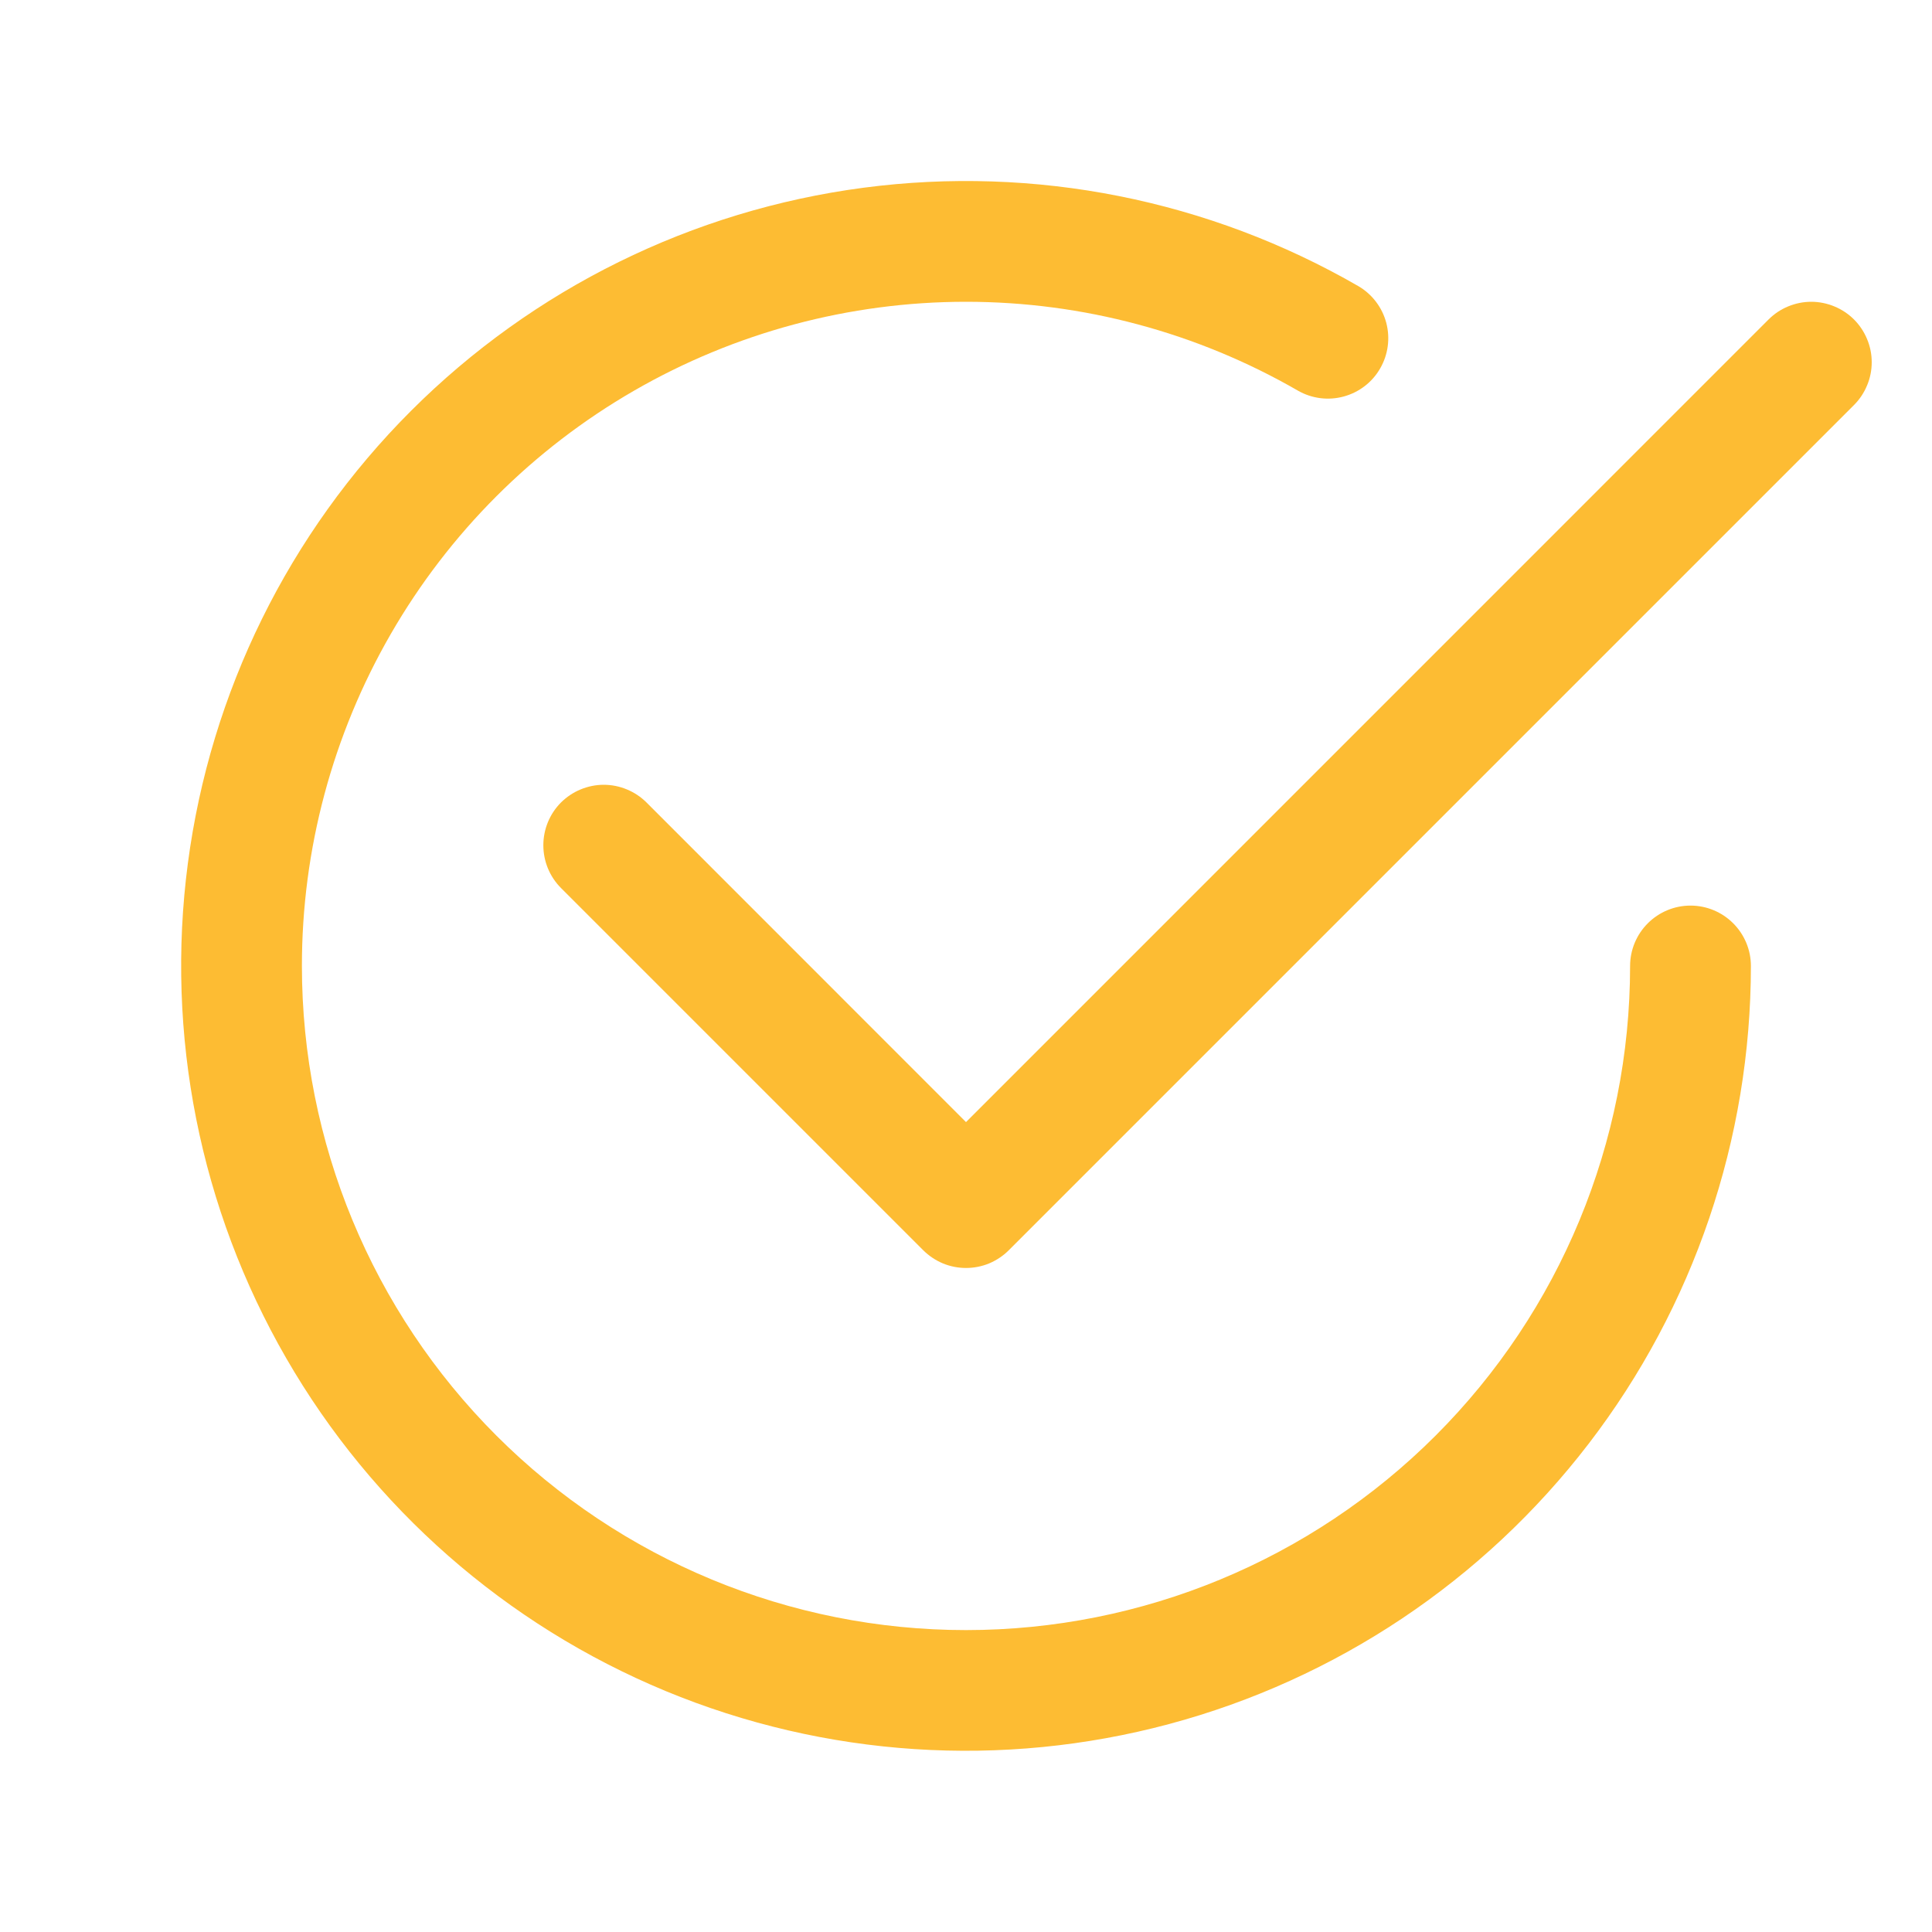
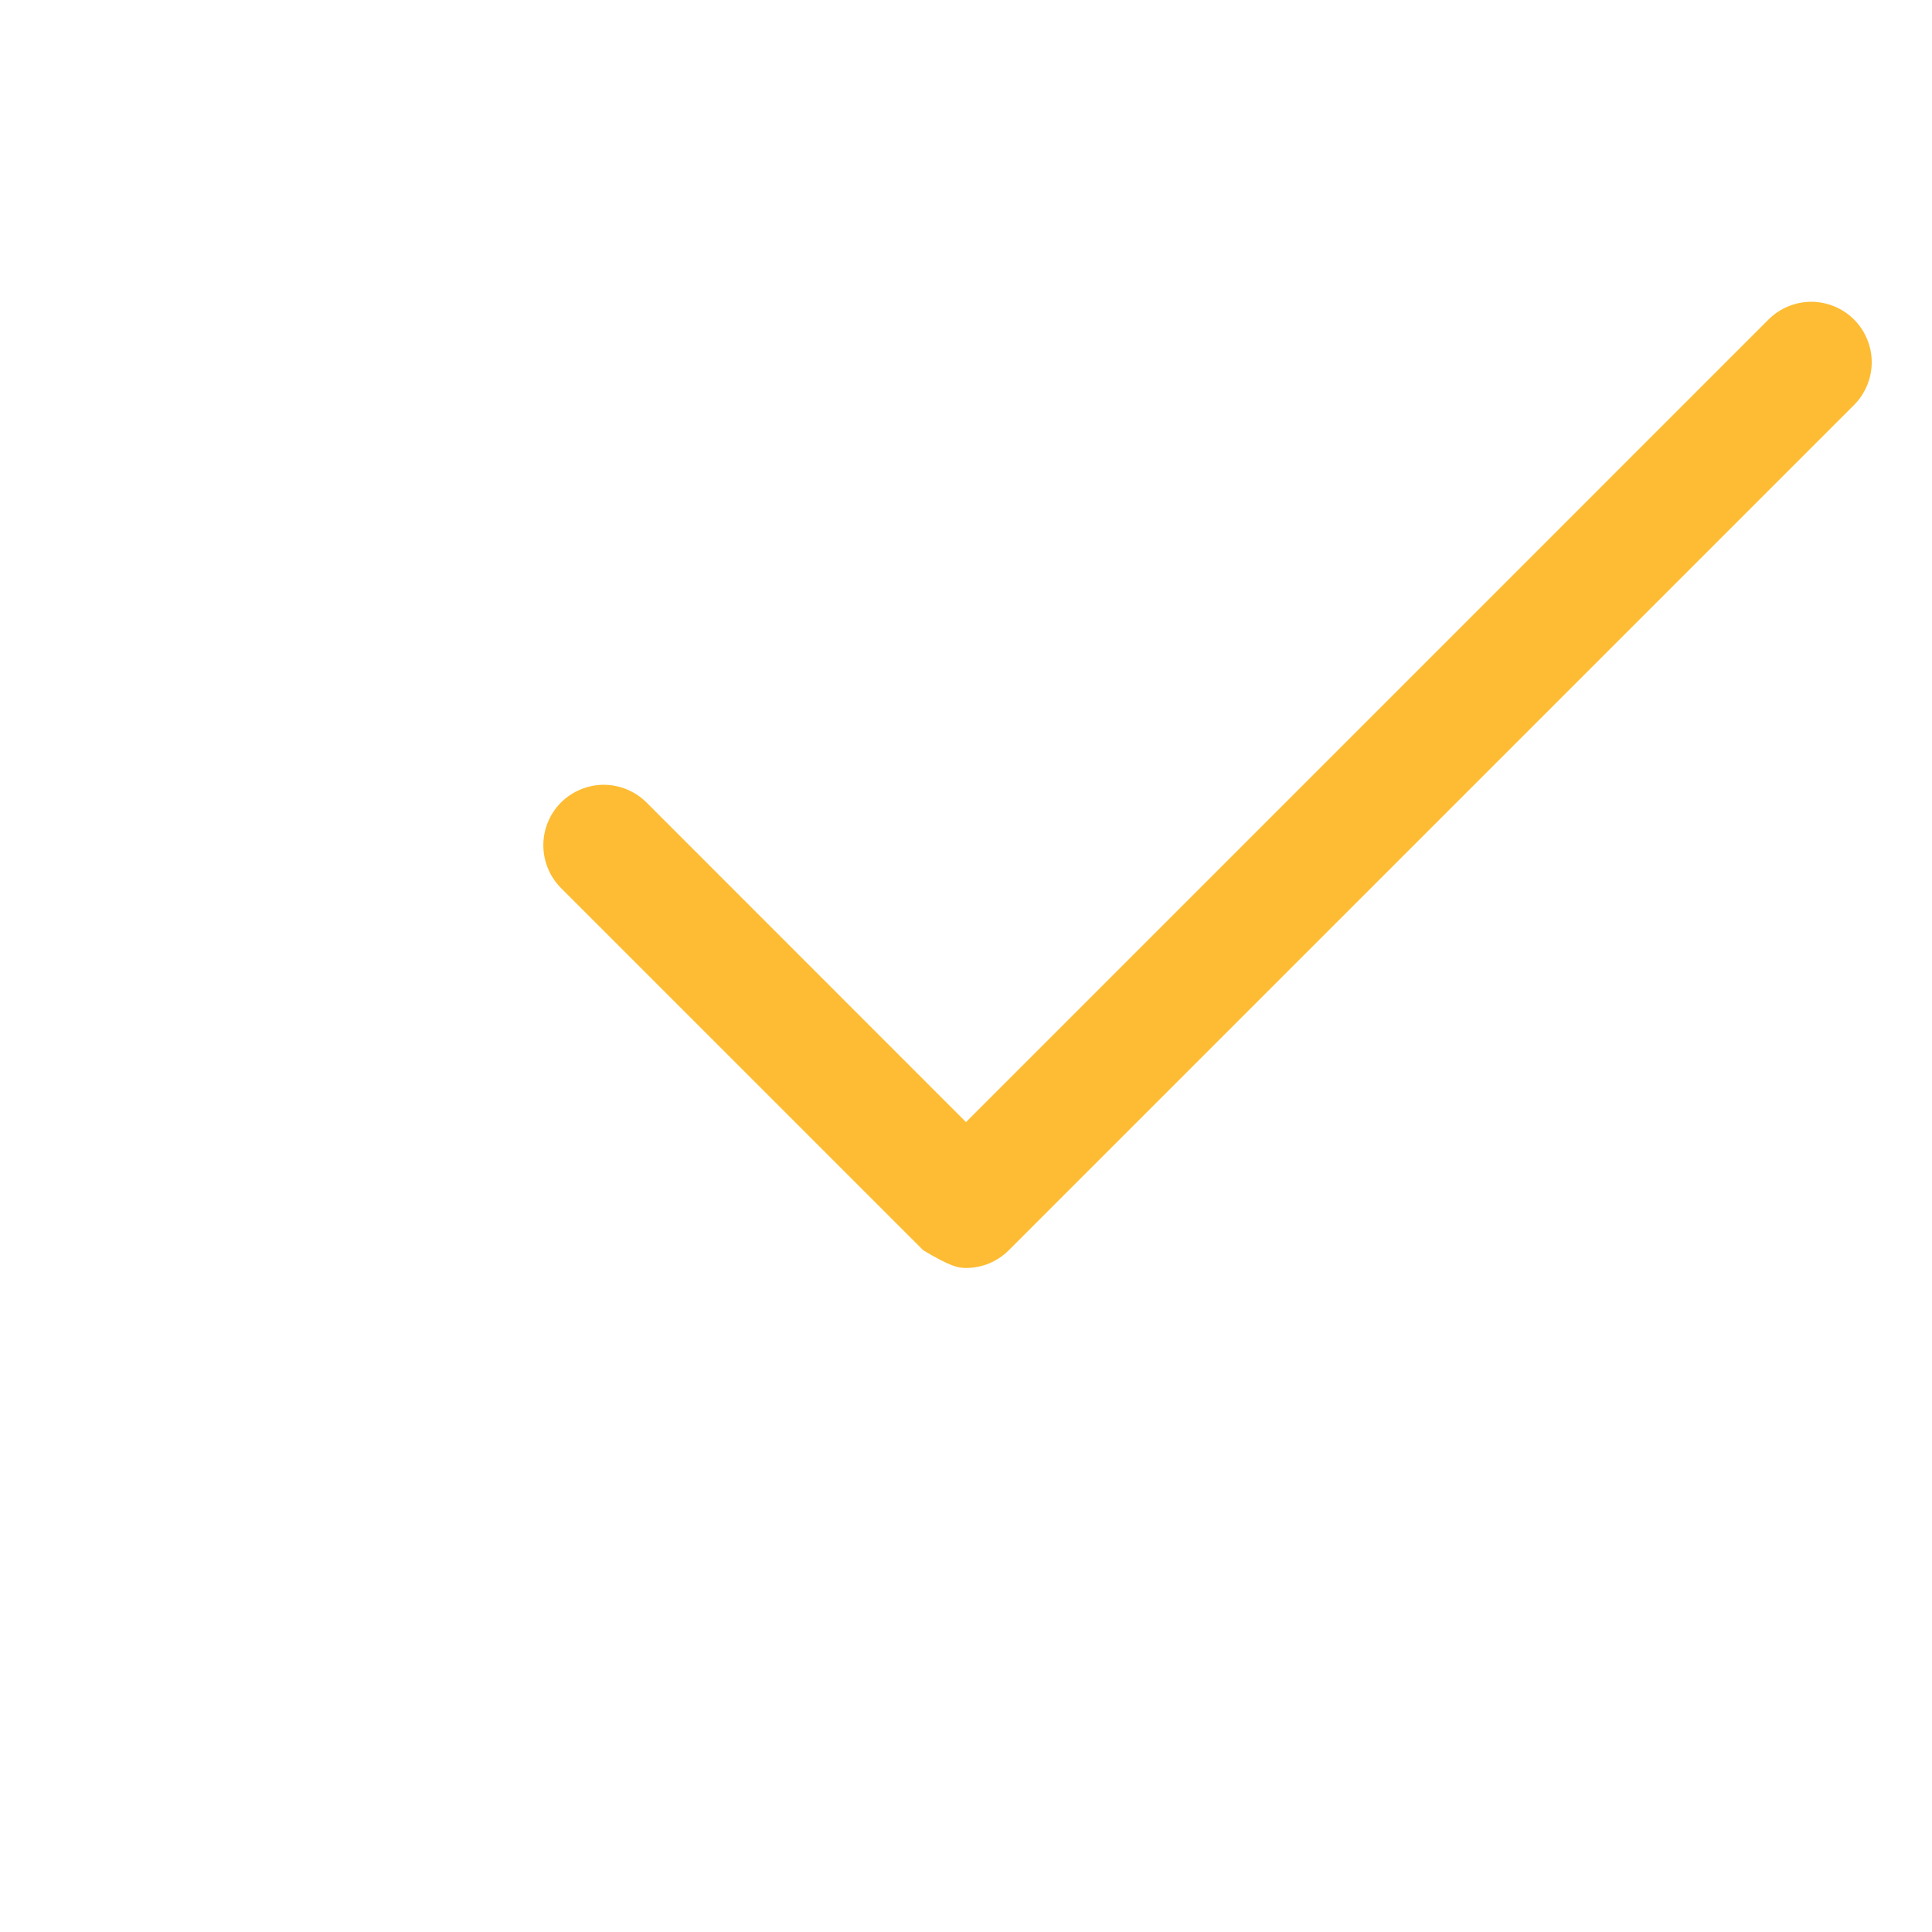
<svg xmlns="http://www.w3.org/2000/svg" width="30" height="30" viewBox="0 0 30 30" fill="none">
-   <path d="M4.688 15C4.687 13.19 5.164 11.411 6.069 9.843C6.974 8.275 8.275 6.973 9.843 6.068C11.411 5.163 13.189 4.686 15 4.686C16.81 4.686 18.588 5.162 20.156 6.067C20.372 6.19 20.626 6.222 20.865 6.157C21.104 6.092 21.308 5.936 21.431 5.721C21.555 5.507 21.589 5.252 21.526 5.013C21.463 4.774 21.307 4.569 21.094 4.444C18.77 3.102 16.069 2.565 13.409 2.915C10.75 3.265 8.28 4.483 6.382 6.38C4.485 8.277 3.267 10.747 2.917 13.407C2.567 16.067 3.104 18.768 4.445 21.091C5.786 23.415 7.857 25.231 10.335 26.258C12.814 27.285 15.562 27.465 18.153 26.771C20.745 26.077 23.035 24.547 24.668 22.419C26.302 20.291 27.187 17.683 27.188 15C27.188 14.751 27.089 14.513 26.913 14.337C26.737 14.161 26.499 14.062 26.25 14.062C26.001 14.062 25.763 14.161 25.587 14.337C25.411 14.513 25.312 14.751 25.312 15C25.312 17.735 24.226 20.358 22.292 22.292C20.358 24.226 17.735 25.312 15 25.312C12.265 25.312 9.642 24.226 7.708 22.292C5.774 20.358 4.688 17.735 4.688 15Z" fill="#FDBC33" />
-   <path d="M28.789 6.289C28.876 6.202 28.945 6.098 28.992 5.984C29.04 5.87 29.064 5.748 29.064 5.625C29.064 5.502 29.04 5.38 28.992 5.266C28.945 5.152 28.876 5.048 28.789 4.961C28.702 4.874 28.598 4.805 28.484 4.758C28.37 4.711 28.248 4.686 28.125 4.686C28.002 4.686 27.88 4.711 27.766 4.758C27.652 4.805 27.549 4.874 27.462 4.961L15 17.424L10.039 12.461C9.952 12.374 9.848 12.305 9.734 12.258C9.621 12.211 9.498 12.186 9.375 12.186C9.252 12.186 9.13 12.211 9.016 12.258C8.902 12.305 8.799 12.374 8.711 12.461C8.624 12.548 8.555 12.652 8.508 12.766C8.461 12.88 8.437 13.002 8.437 13.125C8.437 13.248 8.461 13.37 8.508 13.484C8.555 13.598 8.624 13.702 8.711 13.789L14.336 19.414C14.424 19.501 14.527 19.57 14.641 19.618C14.755 19.665 14.877 19.689 15 19.689C15.123 19.689 15.246 19.665 15.36 19.618C15.473 19.57 15.577 19.501 15.664 19.414L28.789 6.289Z" fill="#FDBC33" />
+   <path d="M28.789 6.289C28.876 6.202 28.945 6.098 28.992 5.984C29.04 5.87 29.064 5.748 29.064 5.625C29.064 5.502 29.04 5.38 28.992 5.266C28.945 5.152 28.876 5.048 28.789 4.961C28.702 4.874 28.598 4.805 28.484 4.758C28.37 4.711 28.248 4.686 28.125 4.686C28.002 4.686 27.88 4.711 27.766 4.758C27.652 4.805 27.549 4.874 27.462 4.961L15 17.424L10.039 12.461C9.952 12.374 9.848 12.305 9.734 12.258C9.621 12.211 9.498 12.186 9.375 12.186C9.252 12.186 9.13 12.211 9.016 12.258C8.902 12.305 8.799 12.374 8.711 12.461C8.624 12.548 8.555 12.652 8.508 12.766C8.461 12.88 8.437 13.002 8.437 13.125C8.437 13.248 8.461 13.37 8.508 13.484C8.555 13.598 8.624 13.702 8.711 13.789L14.336 19.414C14.755 19.665 14.877 19.689 15 19.689C15.123 19.689 15.246 19.665 15.36 19.618C15.473 19.57 15.577 19.501 15.664 19.414L28.789 6.289Z" fill="#FDBC33" />
</svg>